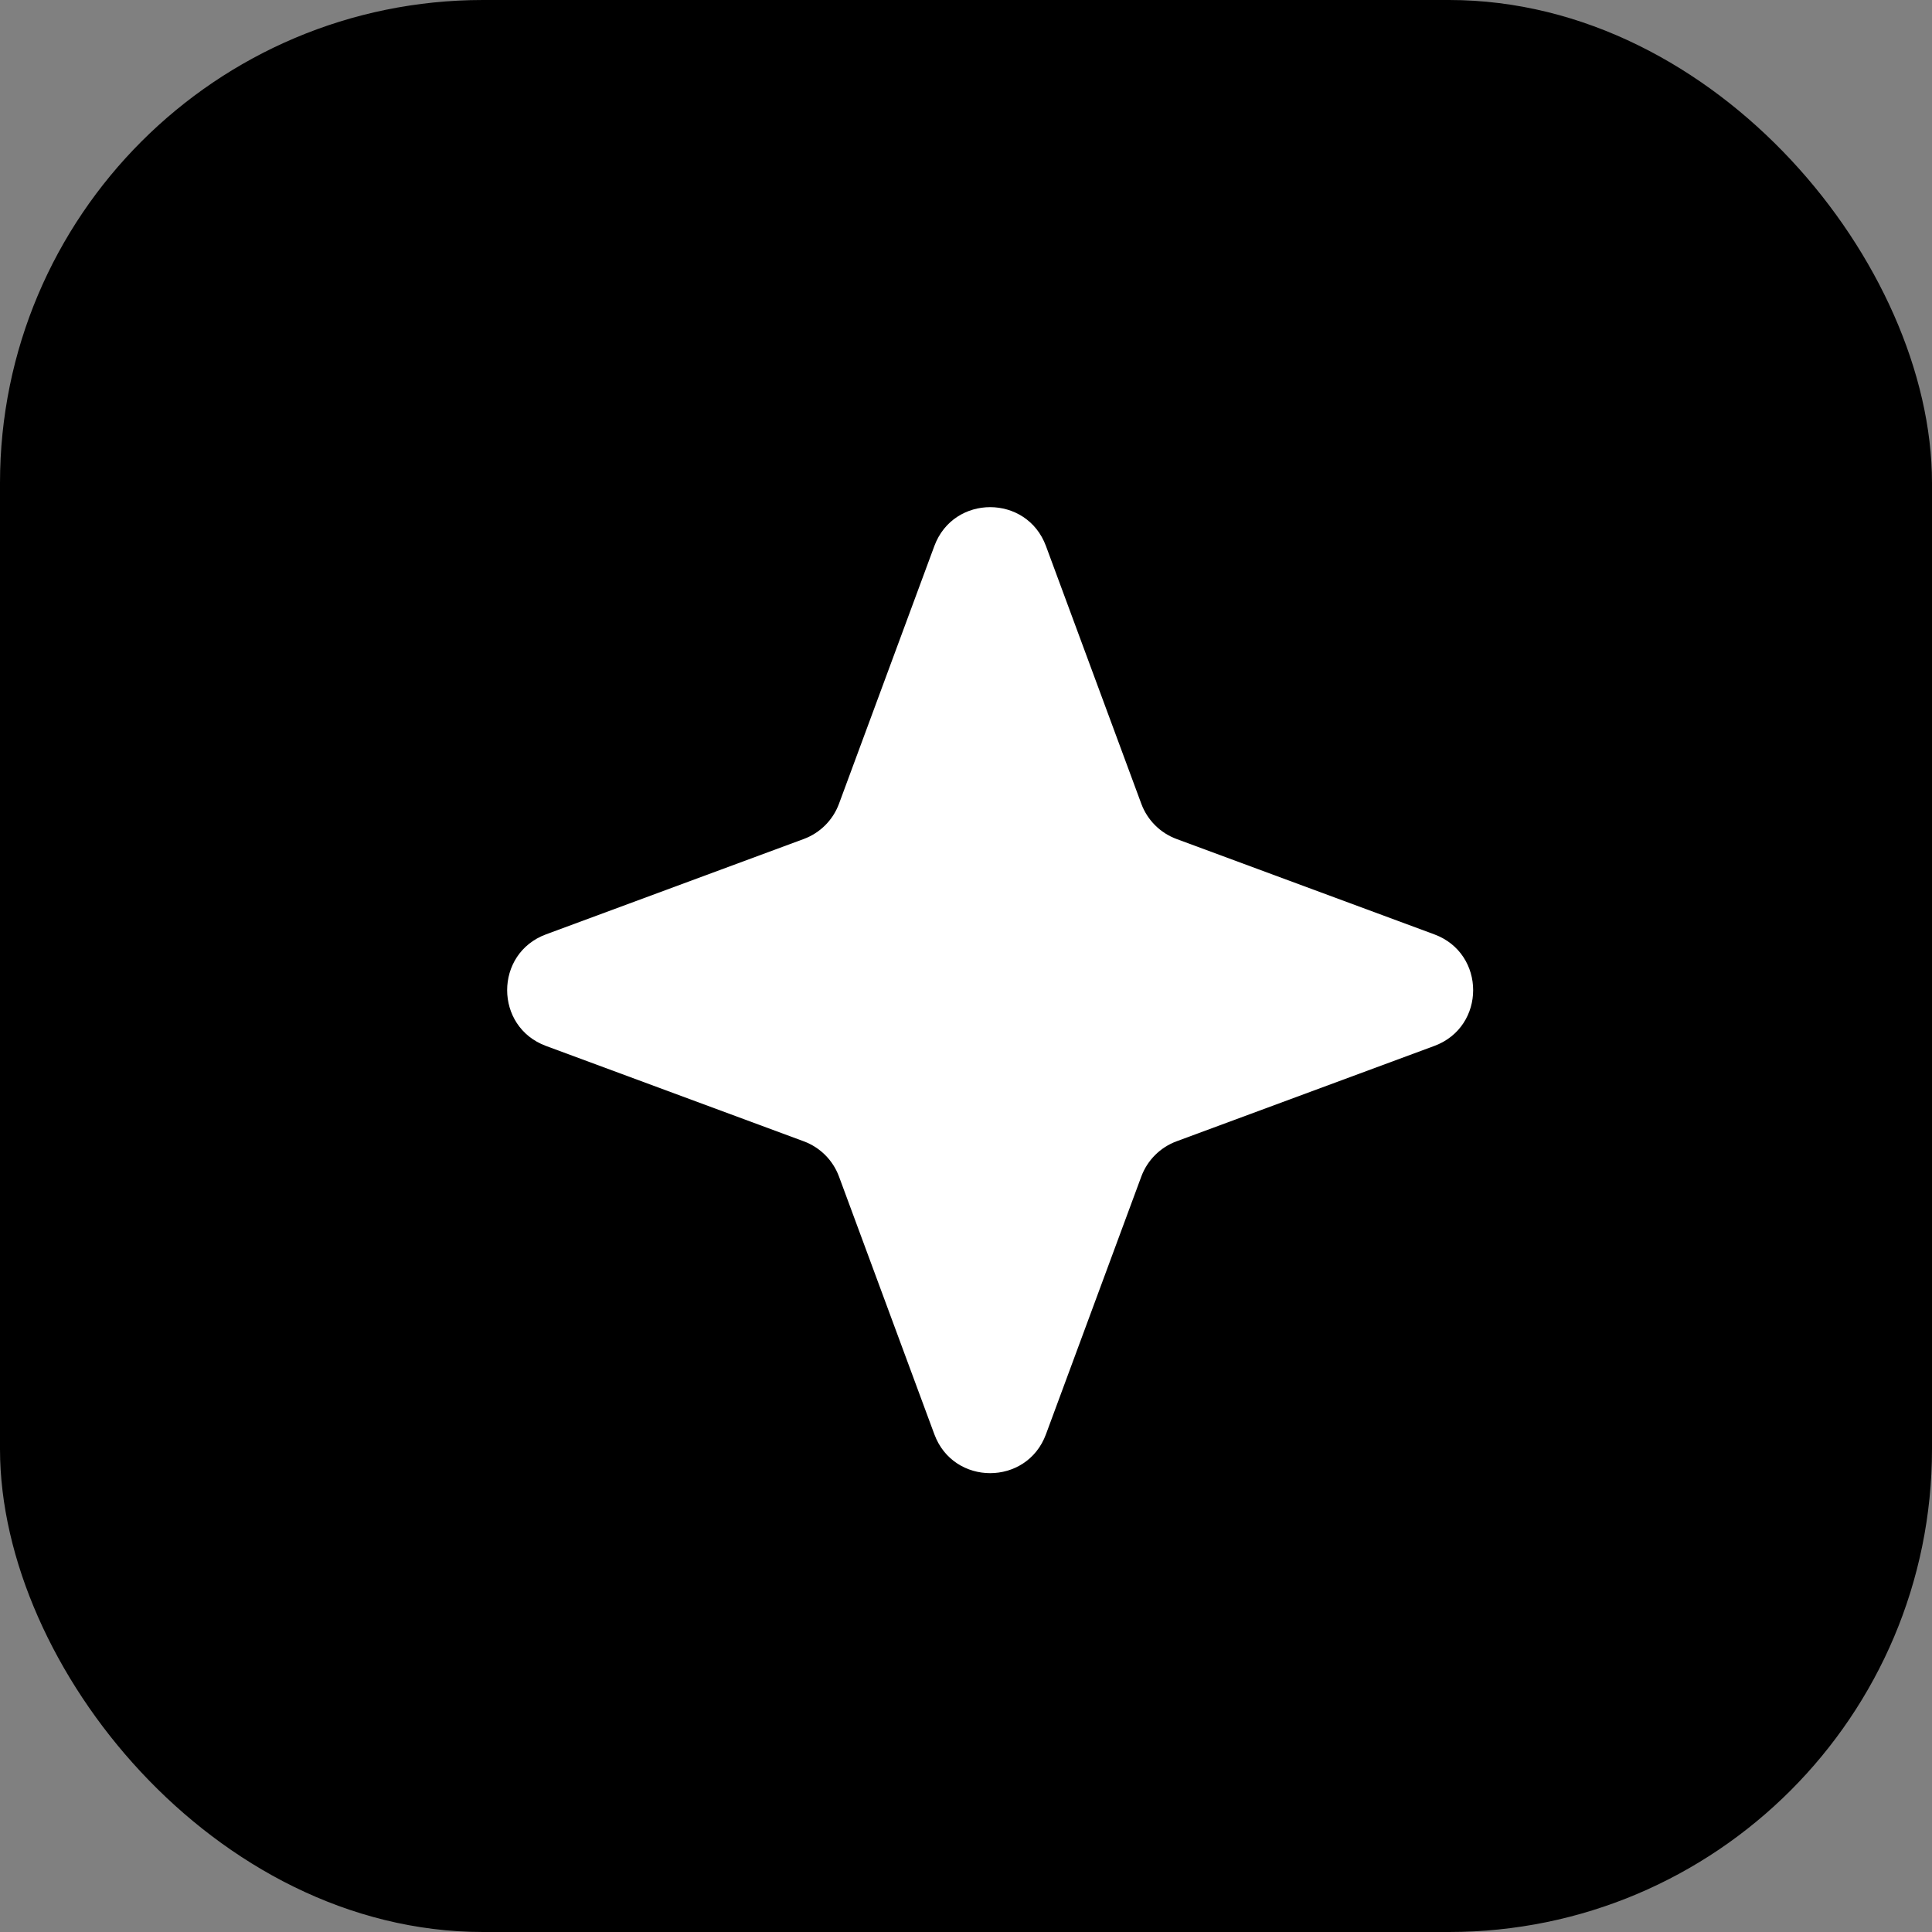
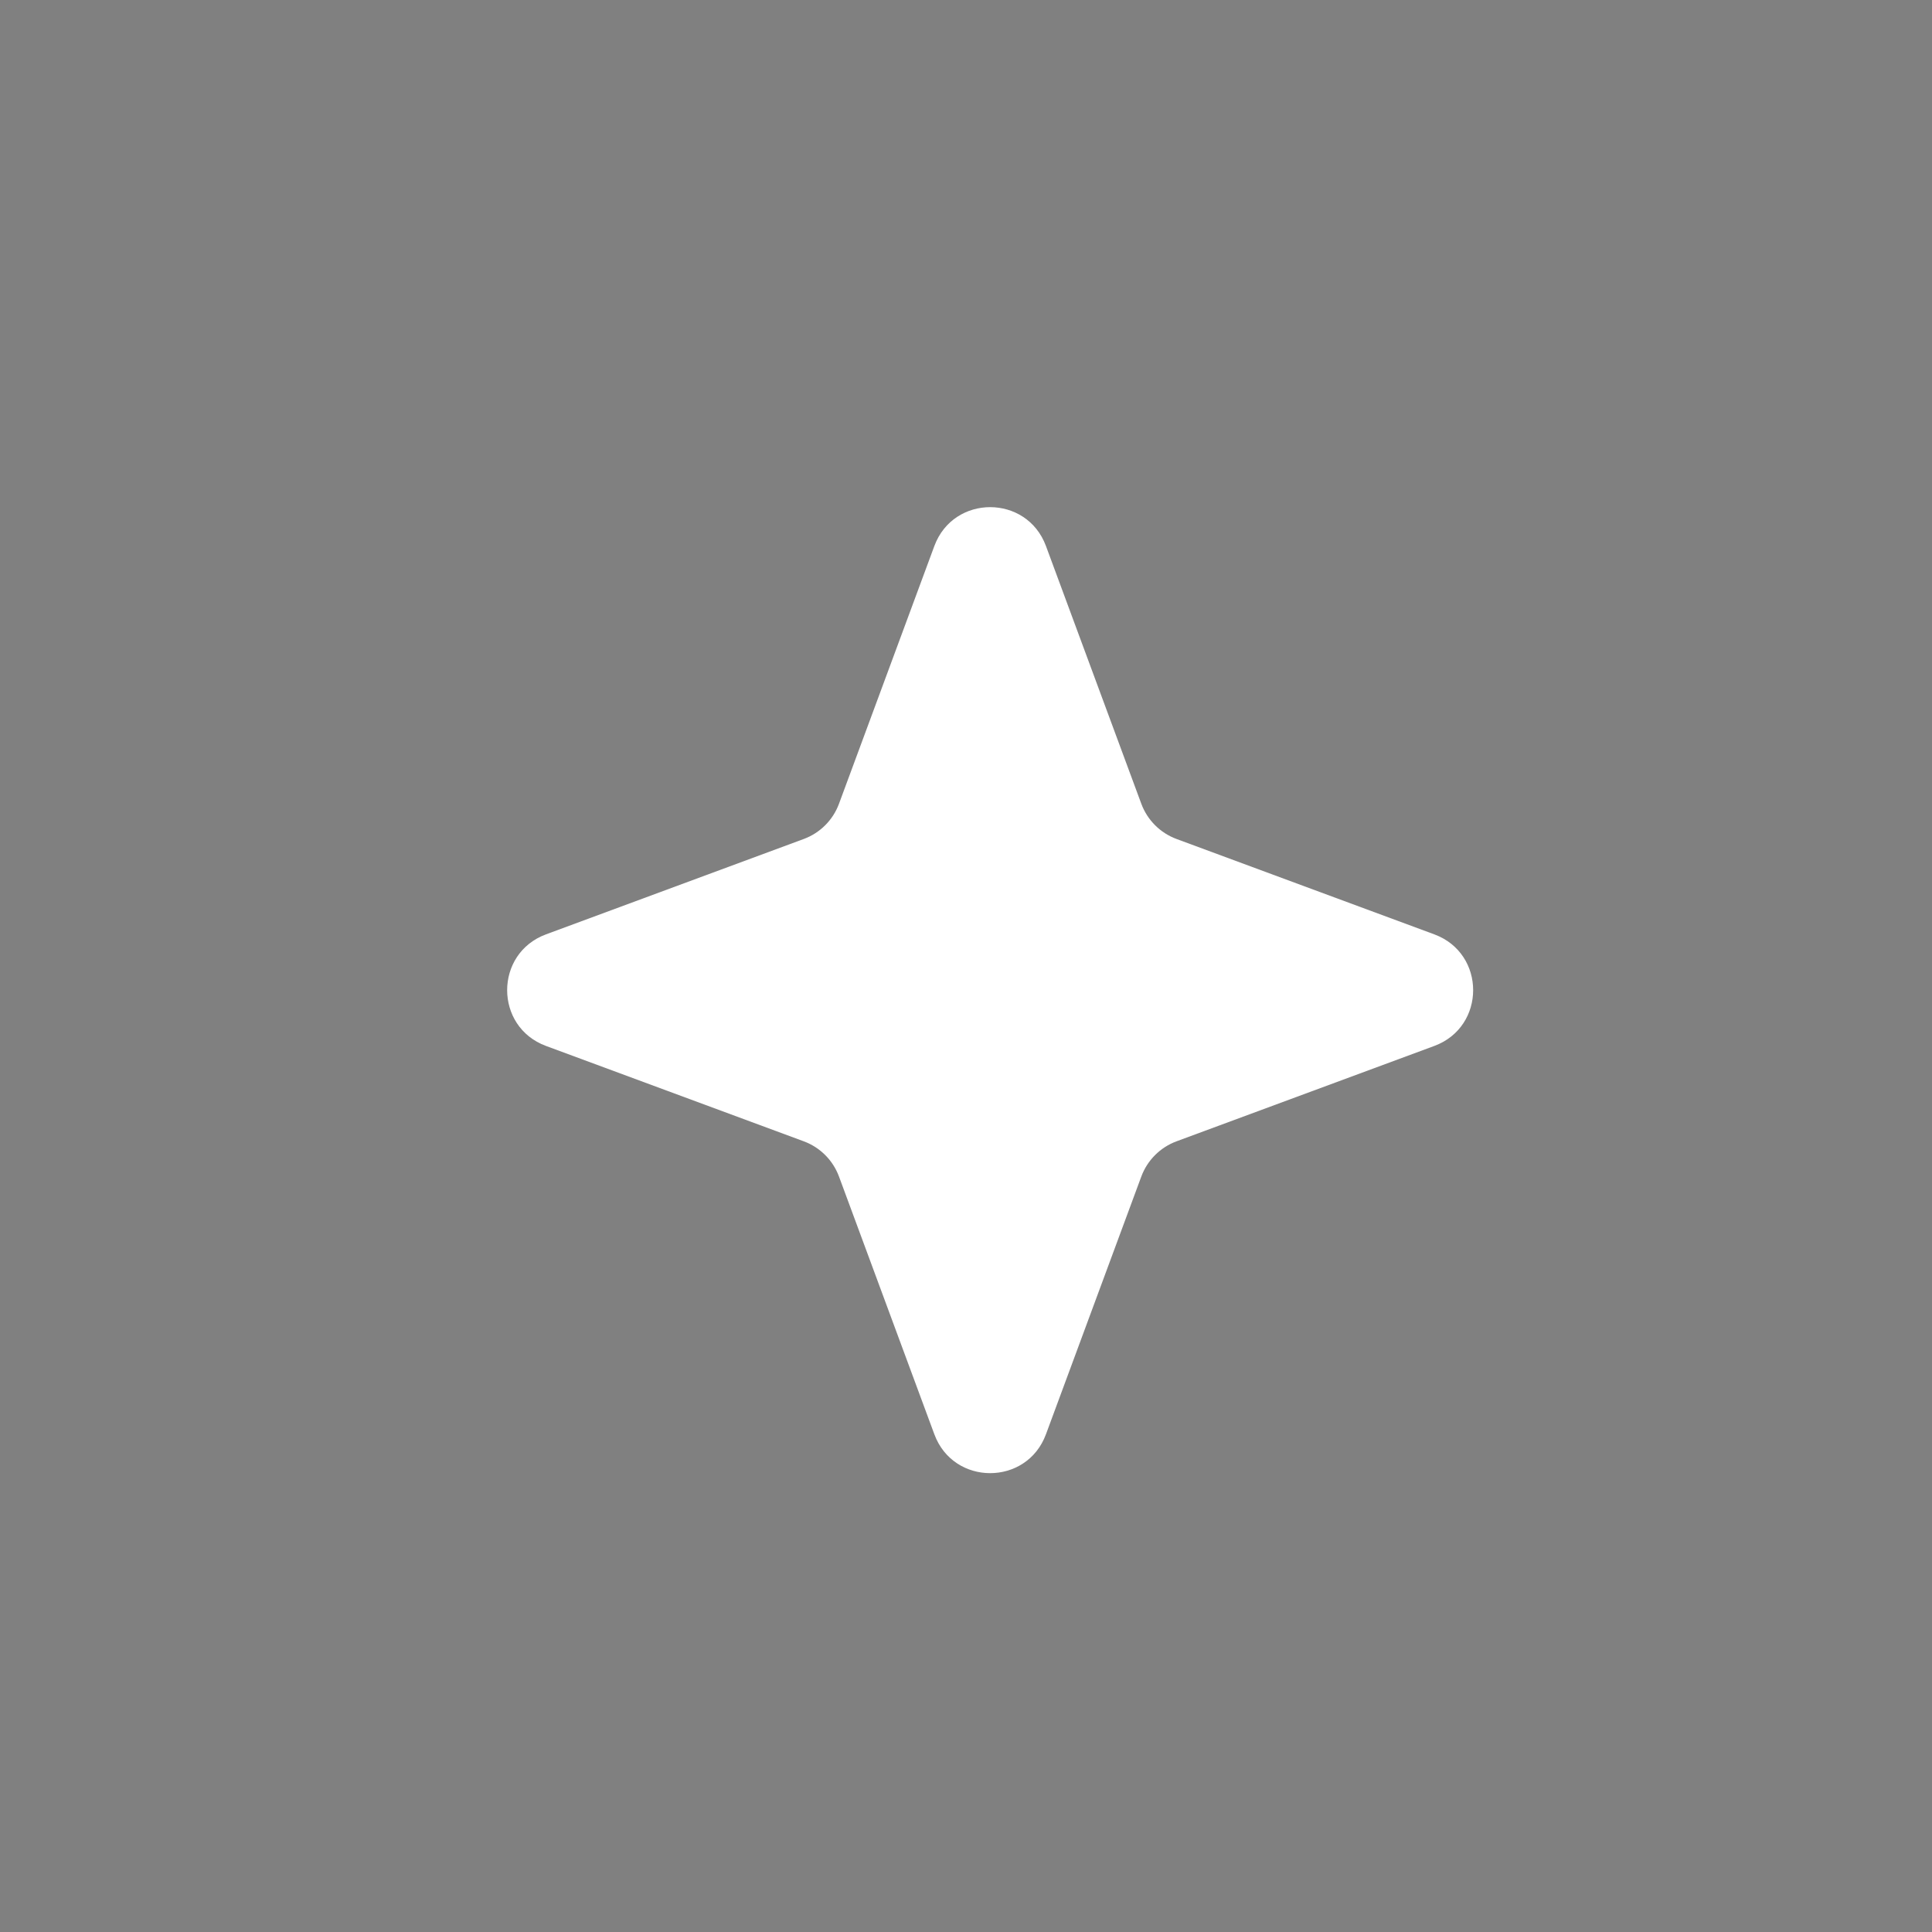
<svg xmlns="http://www.w3.org/2000/svg" width="40" height="40" viewBox="0 0 40 40" fill="none">
  <rect x="0" y="0" width="40" height="40" fill="#808080" stroke="none" />
-   <rect x="0.5" y="0.5" width="39" height="39" rx="9.5" fill="black" stroke="black" />
  <path d="M19.345 11.304C19.742 10.232 21.258 10.232 21.655 11.304L23.63 16.642C23.755 16.979 24.021 17.245 24.358 17.37L29.696 19.345C30.768 19.742 30.768 21.258 29.696 21.655L24.358 23.63C24.021 23.755 23.755 24.021 23.63 24.358L21.655 29.696C21.258 30.768 19.742 30.768 19.345 29.696L17.37 24.358C17.245 24.021 16.979 23.755 16.642 23.63L11.304 21.655C10.232 21.258 10.232 19.742 11.304 19.345L16.642 17.37C16.979 17.245 17.245 16.979 17.37 16.642L19.345 11.304Z" fill="white" />
</svg>